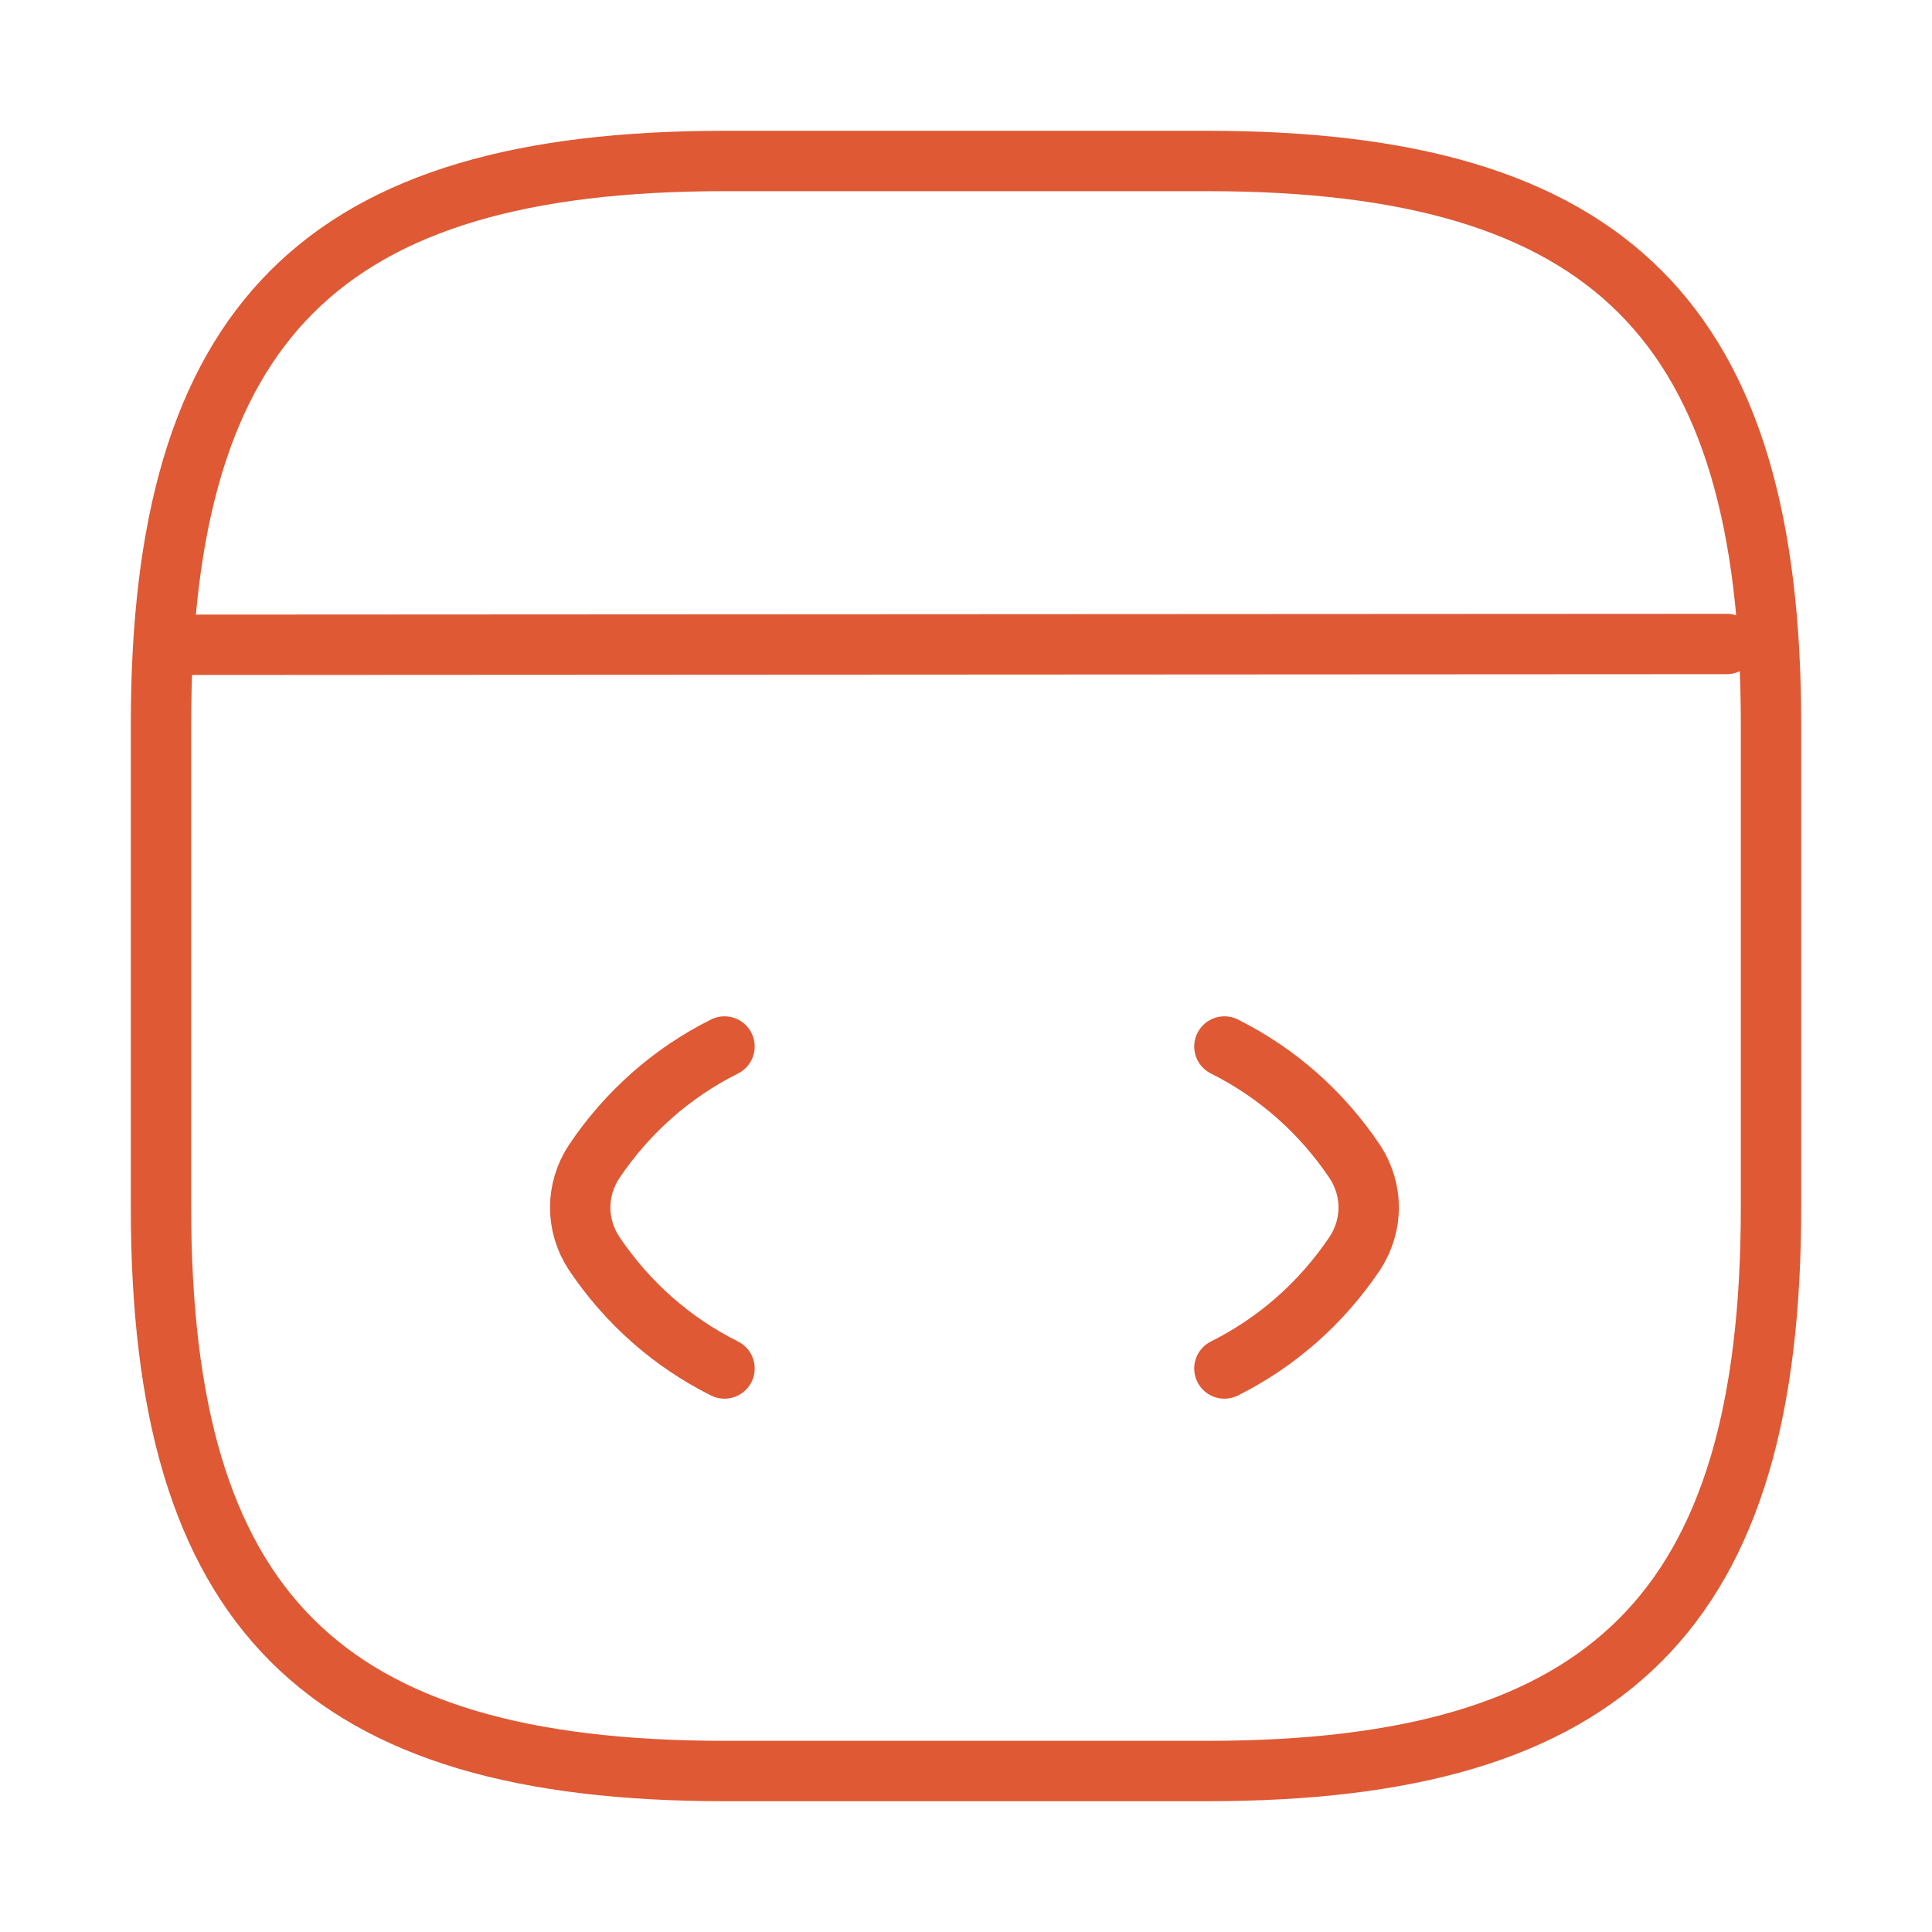
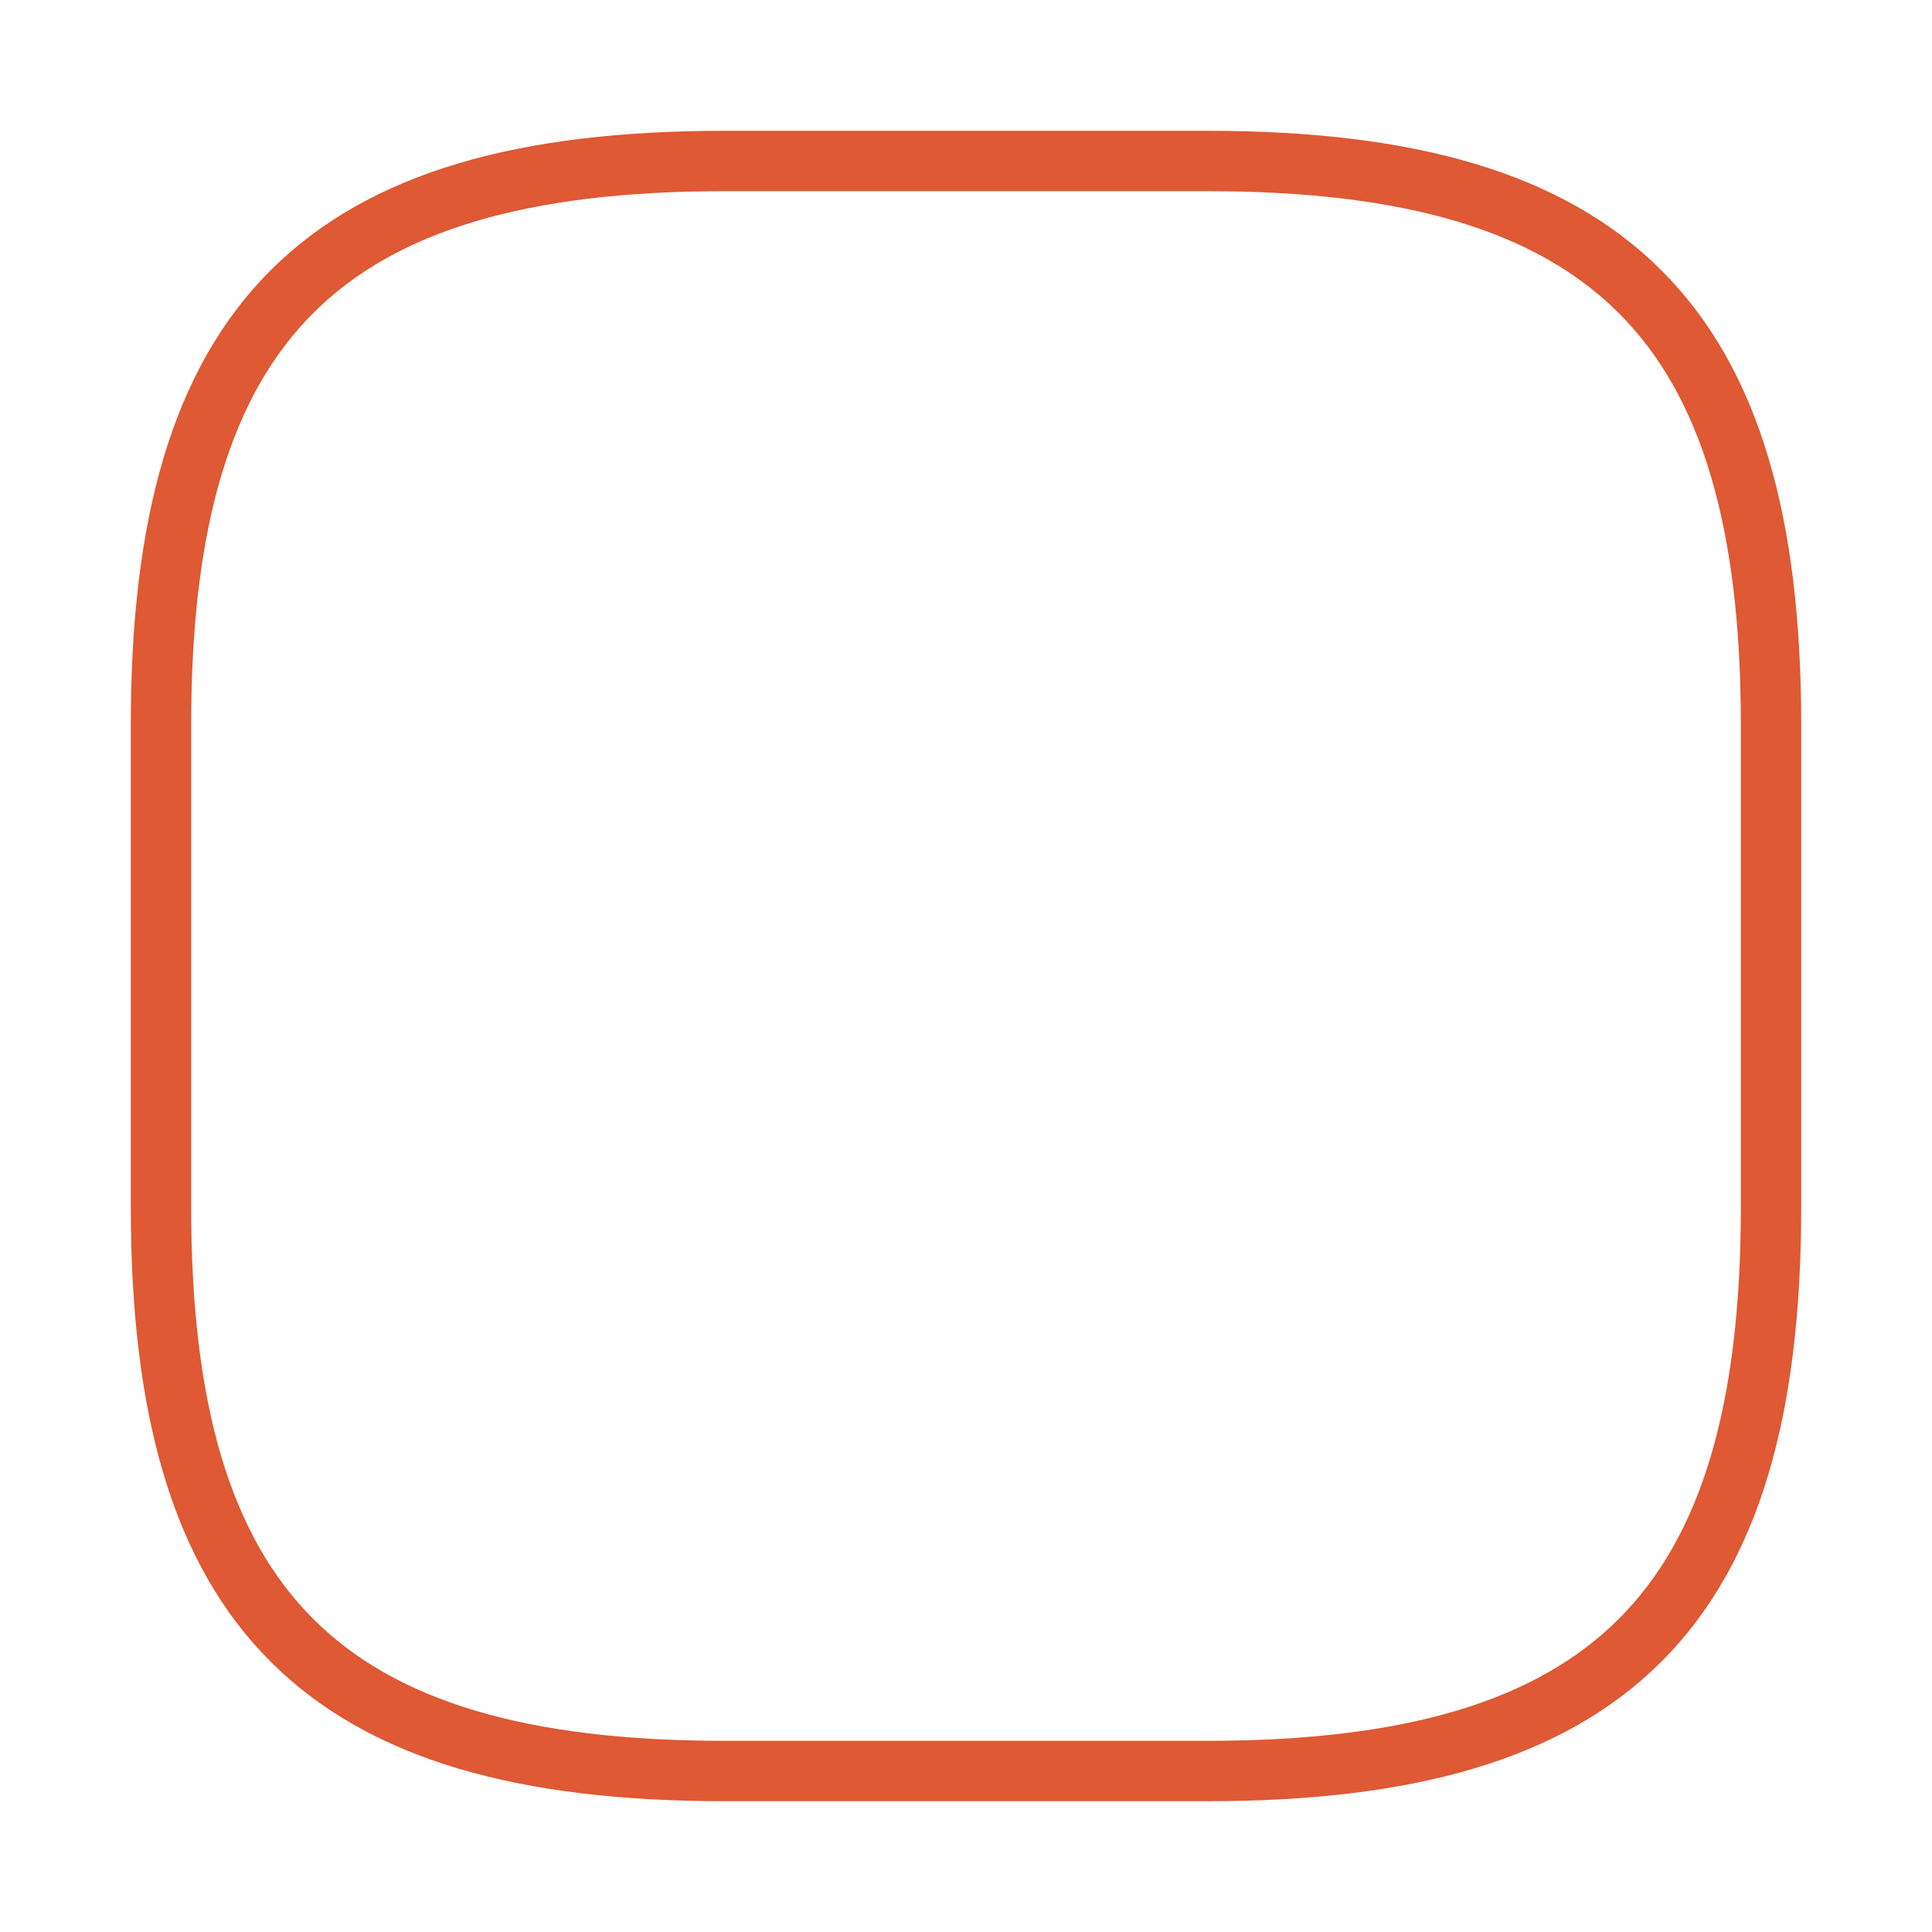
<svg xmlns="http://www.w3.org/2000/svg" width="64" height="64" viewBox="0 0 64 64" fill="none">
  <g clip-path="url(#clip0_3625_2670)">
-     <path d="M24 34.667C22.24 35.547 20.773 36.853 19.68 38.48C19.067 39.413 19.067 40.587 19.68 41.52C20.773 43.147 22.24 44.453 24 45.333" stroke="#DE5934" stroke-width="2" stroke-linecap="round" stroke-linejoin="round" />
-     <path d="M40.56 34.667C42.32 35.547 43.787 36.853 44.88 38.48C45.493 39.413 45.493 40.587 44.88 41.52C43.787 43.147 42.32 44.453 40.56 45.333" stroke="#DE5934" stroke-width="2" stroke-linecap="round" stroke-linejoin="round" />
    <path d="M24 58.667H40C53.333 58.667 58.667 53.333 58.667 40V24C58.667 10.667 53.333 5.333 40 5.333H24C10.667 5.333 5.333 10.667 5.333 24V40C5.333 53.333 10.667 58.667 24 58.667Z" stroke="#DE5934" stroke-width="2" stroke-linecap="round" stroke-linejoin="round" />
-     <path d="M5.947 21.36L57.2 21.333" stroke="#DE5934" stroke-width="2" stroke-linecap="round" stroke-linejoin="round" />
  </g>
  <defs>
    <clipPath id="clip0_3625_2670">
      <rect width="64" height="64" fill="white" />
    </clipPath>
  </defs>
</svg>